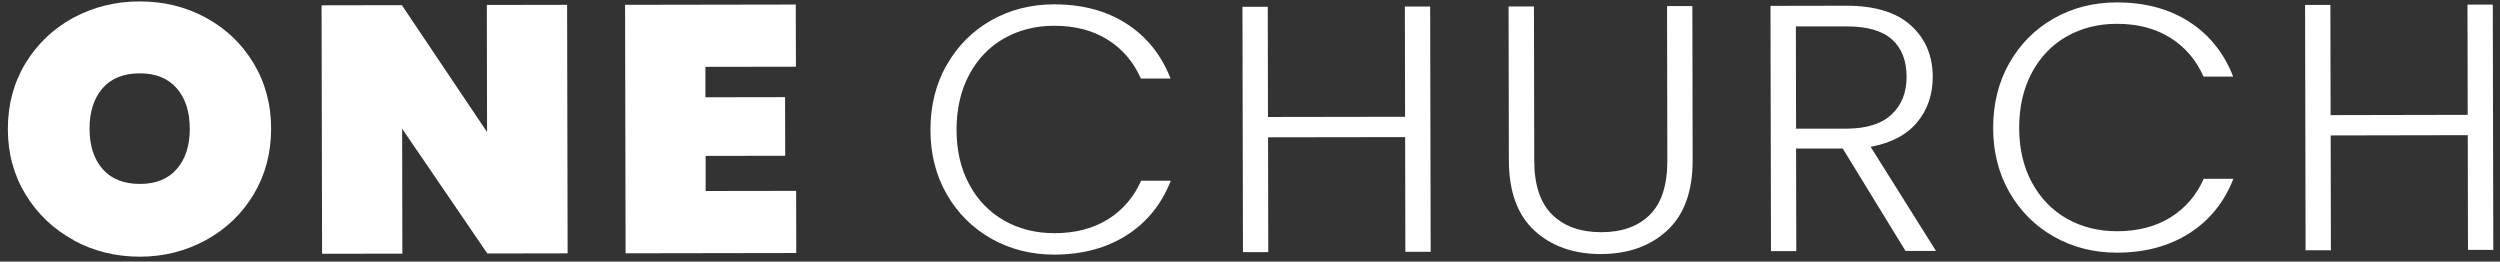
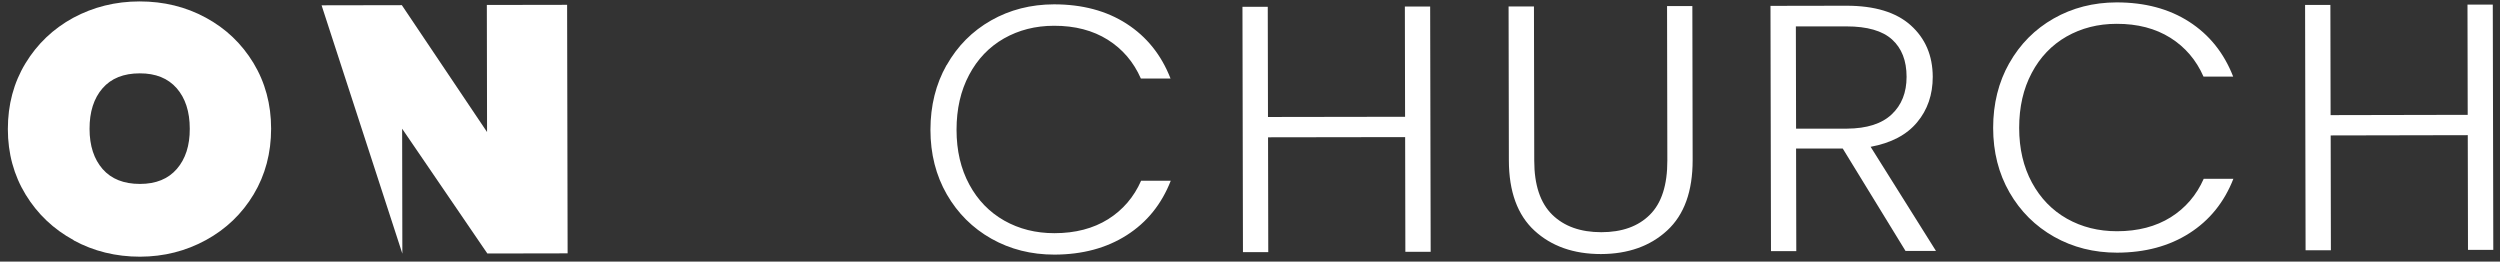
<svg xmlns="http://www.w3.org/2000/svg" width="258" height="27" viewBox="0 0 258 27" fill="none">
  <rect x="0" y="0" width="258" height="27" fill="#333333" stroke="none" />
  <g clip-path="url(#clip0_129_419)">
    <path d="M7.605 24.786C5.524 23.655 3.872 22.088 2.647 20.083C1.43 18.086 0.811 15.831 0.811 13.319C0.811 10.806 1.408 8.551 2.625 6.539C3.842 4.535 5.487 2.967 7.56 1.836C9.641 0.72 11.92 0.147 14.406 0.147C16.892 0.147 19.171 0.698 21.237 1.822C23.302 2.939 24.94 4.499 26.157 6.504C27.367 8.508 27.979 10.763 27.979 13.276C27.979 15.788 27.382 18.043 26.179 20.055C24.977 22.059 23.339 23.634 21.259 24.772C19.186 25.91 16.914 26.483 14.45 26.49C11.964 26.49 9.677 25.932 7.597 24.801L7.605 24.786ZM18.249 17.435C19.142 16.404 19.592 15.022 19.584 13.283C19.584 11.522 19.127 10.126 18.234 9.102C17.334 8.079 16.066 7.563 14.421 7.57C12.754 7.57 11.47 8.086 10.577 9.117C9.685 10.147 9.235 11.543 9.242 13.304C9.242 15.044 9.7 16.425 10.592 17.449C11.492 18.473 12.776 18.981 14.443 18.981C16.088 18.981 17.357 18.465 18.249 17.435Z" fill="white" />
-     <path d="M58.578 26.146L50.294 26.161L41.501 13.283L41.523 26.175L33.239 26.189L33.187 0.548L41.471 0.533L50.264 13.626L50.242 0.512L58.526 0.498L58.578 26.139V26.146Z" fill="white" />
-     <path d="M72.8 6.89V10.04L81.018 10.026L81.033 16.075L72.822 16.089V19.711L82.161 19.697L82.176 26.111L64.56 26.14L64.509 0.498L82.124 0.469L82.139 6.883L72.808 6.898L72.8 6.89Z" fill="white" />
+     <path d="M58.578 26.146L50.294 26.161L41.501 13.283L41.523 26.175L33.187 0.548L41.471 0.533L50.264 13.626L50.242 0.512L58.526 0.498L58.578 26.139V26.146Z" fill="white" />
    <path d="M97.697 6.719C98.811 4.75 100.338 3.211 102.278 2.109C104.218 1.006 106.379 0.455 108.769 0.448C111.683 0.448 114.177 1.106 116.257 2.445C118.337 3.784 119.849 5.666 120.801 8.107H117.739C116.987 6.396 115.851 5.065 114.317 4.099C112.782 3.139 110.938 2.653 108.769 2.66C106.851 2.66 105.133 3.104 103.606 3.97C102.079 4.843 100.876 6.096 100.013 7.728C99.143 9.36 98.715 11.25 98.715 13.397C98.715 15.545 99.157 17.428 100.035 19.046C100.906 20.663 102.116 21.902 103.643 22.768C105.177 23.634 106.896 24.064 108.814 24.064C110.982 24.064 112.827 23.577 114.354 22.625C115.881 21.666 117.017 20.341 117.762 18.652H120.823C119.879 21.064 118.367 22.94 116.279 24.271C114.191 25.603 111.705 26.268 108.814 26.276C106.424 26.276 104.262 25.732 102.315 24.636C100.375 23.541 98.84 22.016 97.712 20.062C96.59 18.108 96.022 15.889 96.022 13.397C96.022 10.913 96.576 8.68 97.689 6.711L97.697 6.719Z" fill="white" />
    <path d="M147.593 0.669L147.645 25.989H145.033L145.011 14.149L130.863 14.17L130.885 26.018H128.273L128.222 0.705H130.833L130.855 12.073L145.004 12.051L144.982 0.677H147.593V0.669Z" fill="white" />
    <path d="M158.304 0.648L158.334 16.583C158.334 19.095 158.961 20.949 160.193 22.159C161.425 23.362 163.114 23.963 165.253 23.963C167.392 23.963 169.067 23.362 170.269 22.159C171.472 20.964 172.077 19.095 172.069 16.561L172.04 0.626H174.651L174.681 16.525C174.681 19.74 173.818 22.152 172.062 23.777C170.314 25.395 168.027 26.211 165.216 26.218C162.406 26.218 160.119 25.416 158.363 23.806C156.608 22.195 155.722 19.775 155.715 16.568L155.686 0.669H158.297L158.304 0.648Z" fill="white" />
    <path d="M196.649 25.896L190.172 15.33H185.355L185.377 25.918H182.766L182.714 0.605L190.555 0.591C193.469 0.591 195.675 1.257 197.187 2.61C198.692 3.962 199.452 5.731 199.459 7.928C199.459 9.761 198.928 11.329 197.844 12.624C196.767 13.92 195.166 14.757 193.049 15.151L199.791 25.896H196.656H196.649ZM185.347 13.276H190.614C192.658 13.261 194.192 12.774 195.218 11.808C196.25 10.842 196.759 9.546 196.759 7.928C196.759 6.26 196.258 4.979 195.262 4.077C194.266 3.175 192.695 2.724 190.555 2.724H185.333L185.355 13.276H185.347Z" fill="white" />
    <path d="M207.36 6.518C208.474 4.549 210.001 3.01 211.941 1.908C213.881 0.805 216.042 0.254 218.432 0.247C221.346 0.247 223.839 0.906 225.92 2.244C228 3.583 229.512 5.466 230.464 7.907H227.402C226.65 6.196 225.514 4.864 223.979 3.898C222.445 2.939 220.601 2.452 218.432 2.459C216.514 2.459 214.795 2.903 213.268 3.769C211.741 4.642 210.539 5.895 209.676 7.527C208.806 9.159 208.378 11.049 208.378 13.197C208.378 15.344 208.82 17.227 209.698 18.845C210.576 20.463 211.778 21.701 213.305 22.567C214.84 23.433 216.558 23.863 218.476 23.863C220.638 23.863 222.489 23.376 224.016 22.424C225.543 21.465 226.679 20.14 227.424 18.451H230.486C229.542 20.863 228.029 22.739 225.942 24.07C223.854 25.402 221.368 26.068 218.484 26.075C216.094 26.075 213.932 25.531 211.985 24.436C210.045 23.34 208.51 21.816 207.382 19.861C206.261 17.907 205.693 15.688 205.693 13.197C205.693 10.713 206.246 8.479 207.36 6.511V6.518Z" fill="white" />
    <path d="M257.256 0.469L257.308 25.789H254.696L254.674 13.949L240.526 13.977L240.548 25.825H237.936L237.885 0.512H240.496L240.518 11.88L254.667 11.851L254.645 0.476H257.256V0.469Z" fill="white" />
  </g>
  <defs>
    <clipPath id="clip0_129_419">
      <rect width="256.49" height="26.336" fill="white" transform="translate(0.811 0.147)" />
    </clipPath>
  </defs>
</svg>